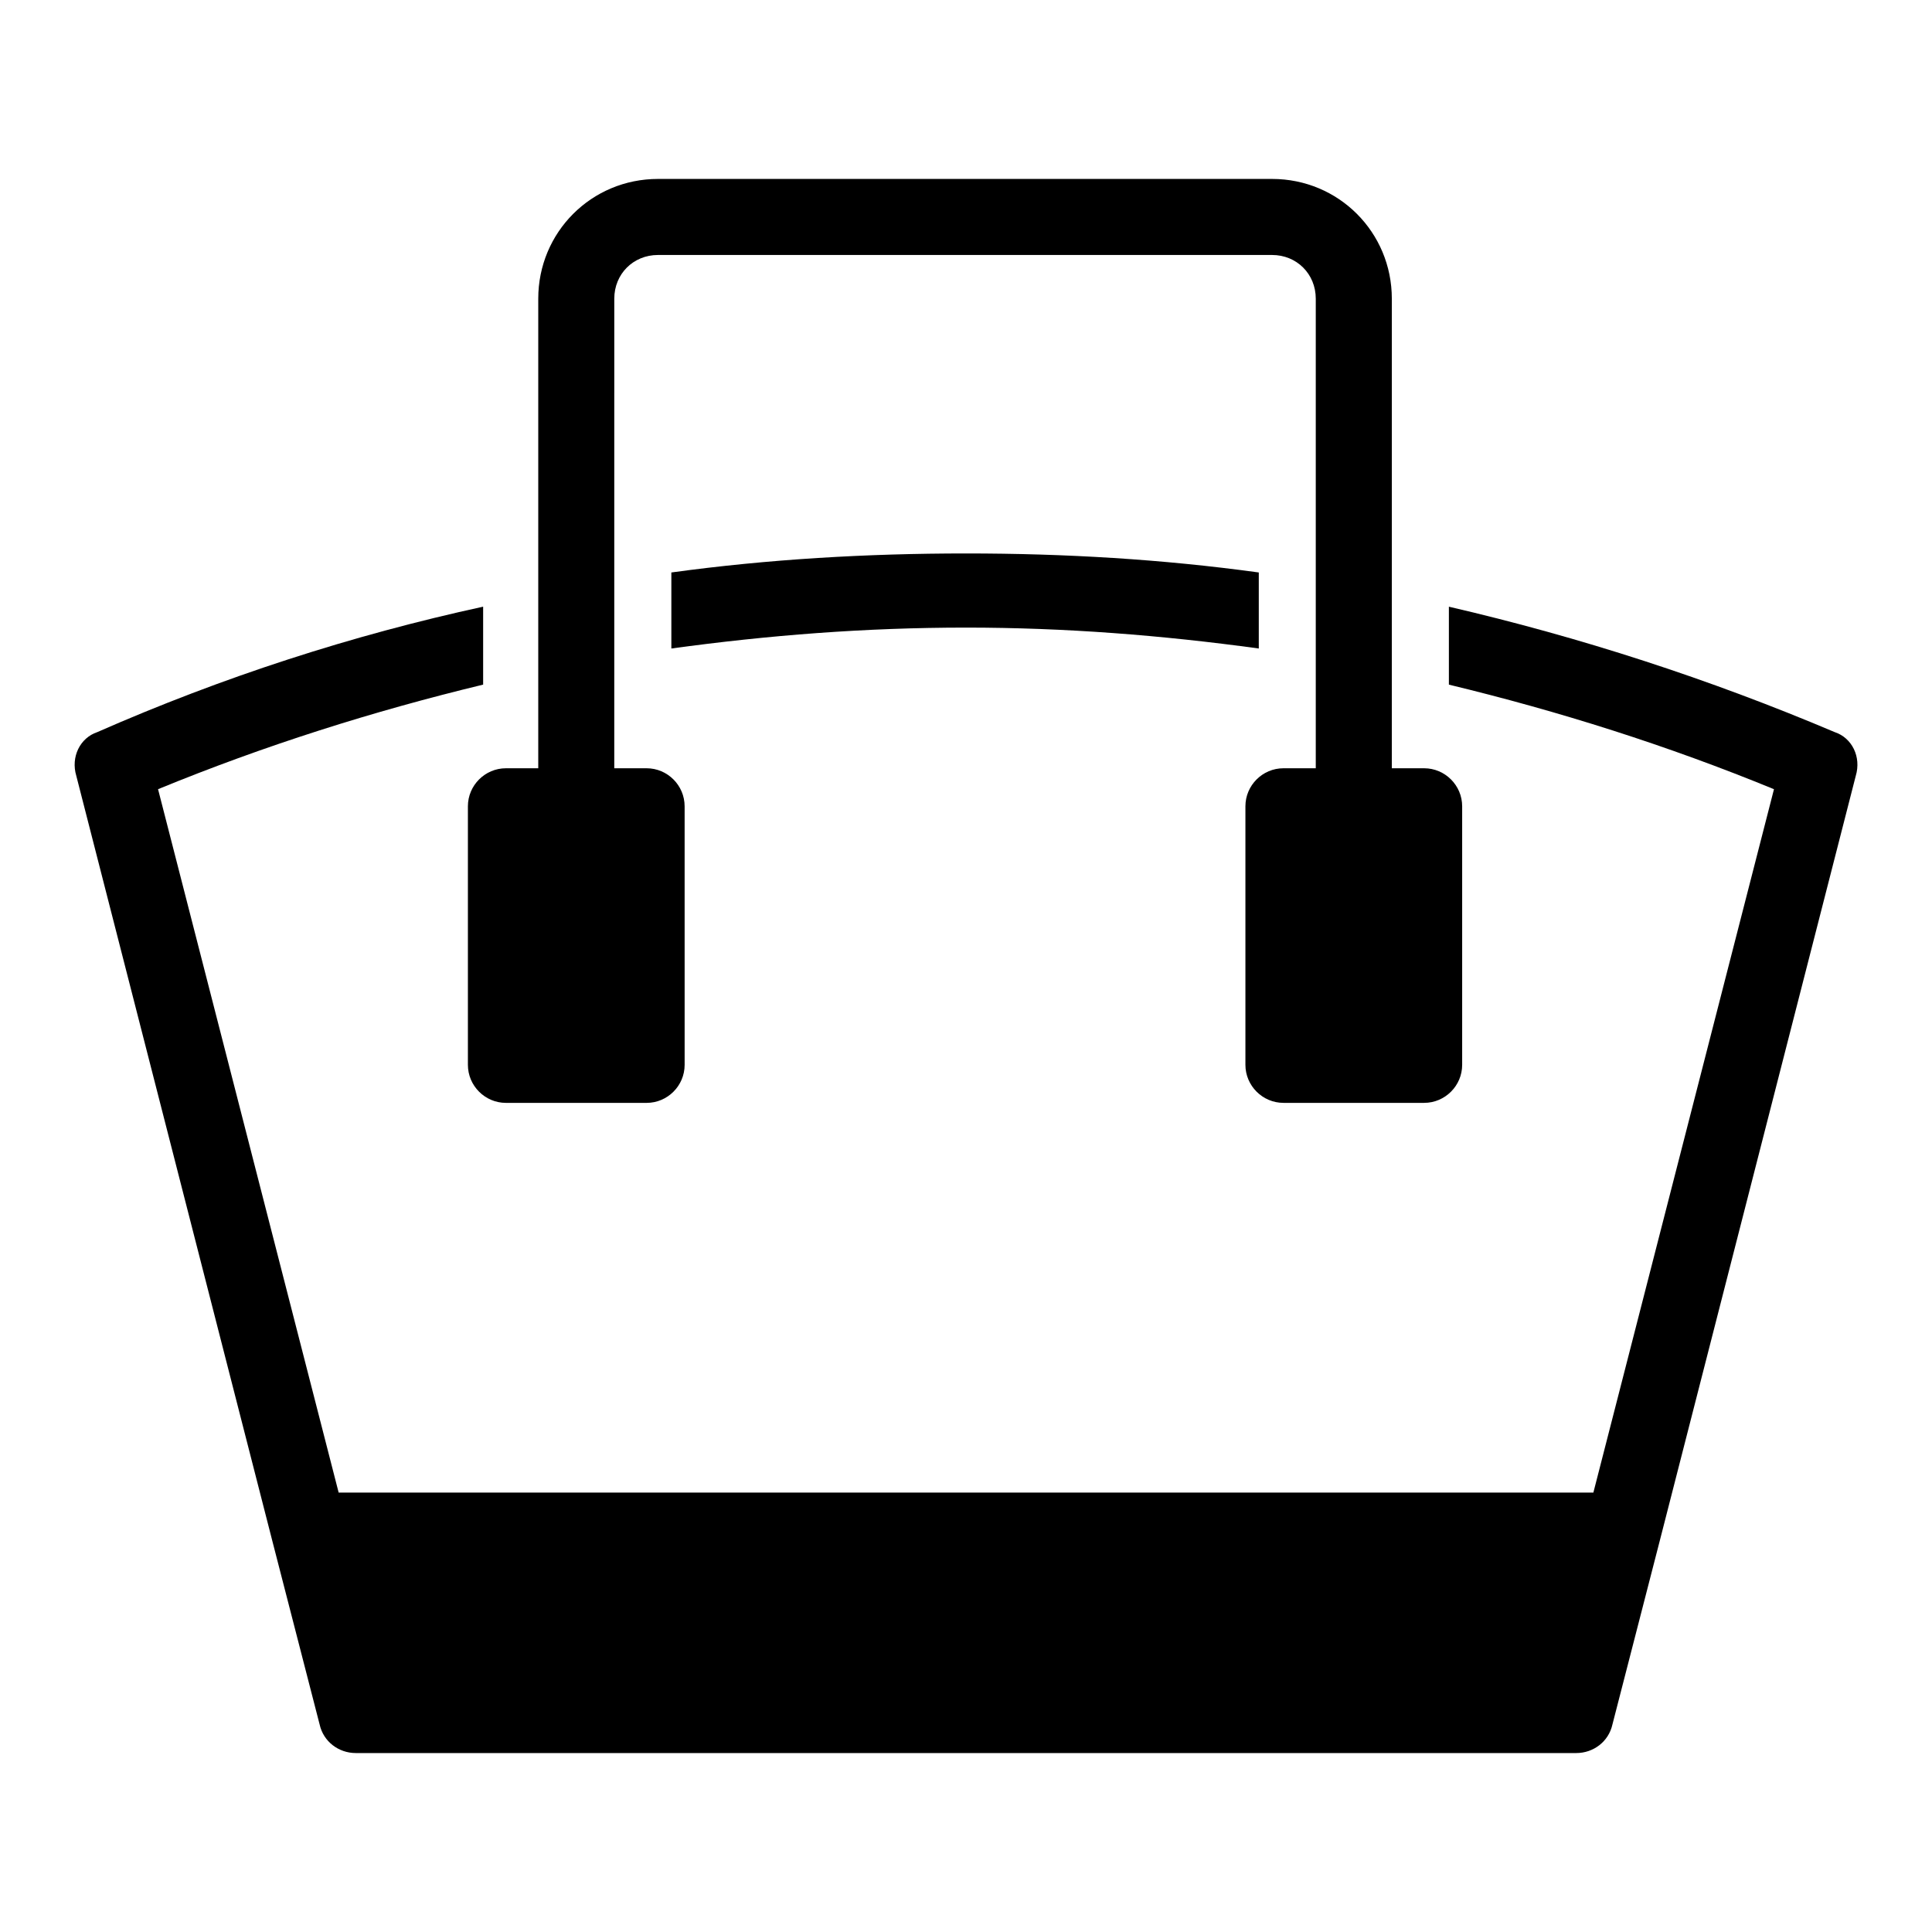
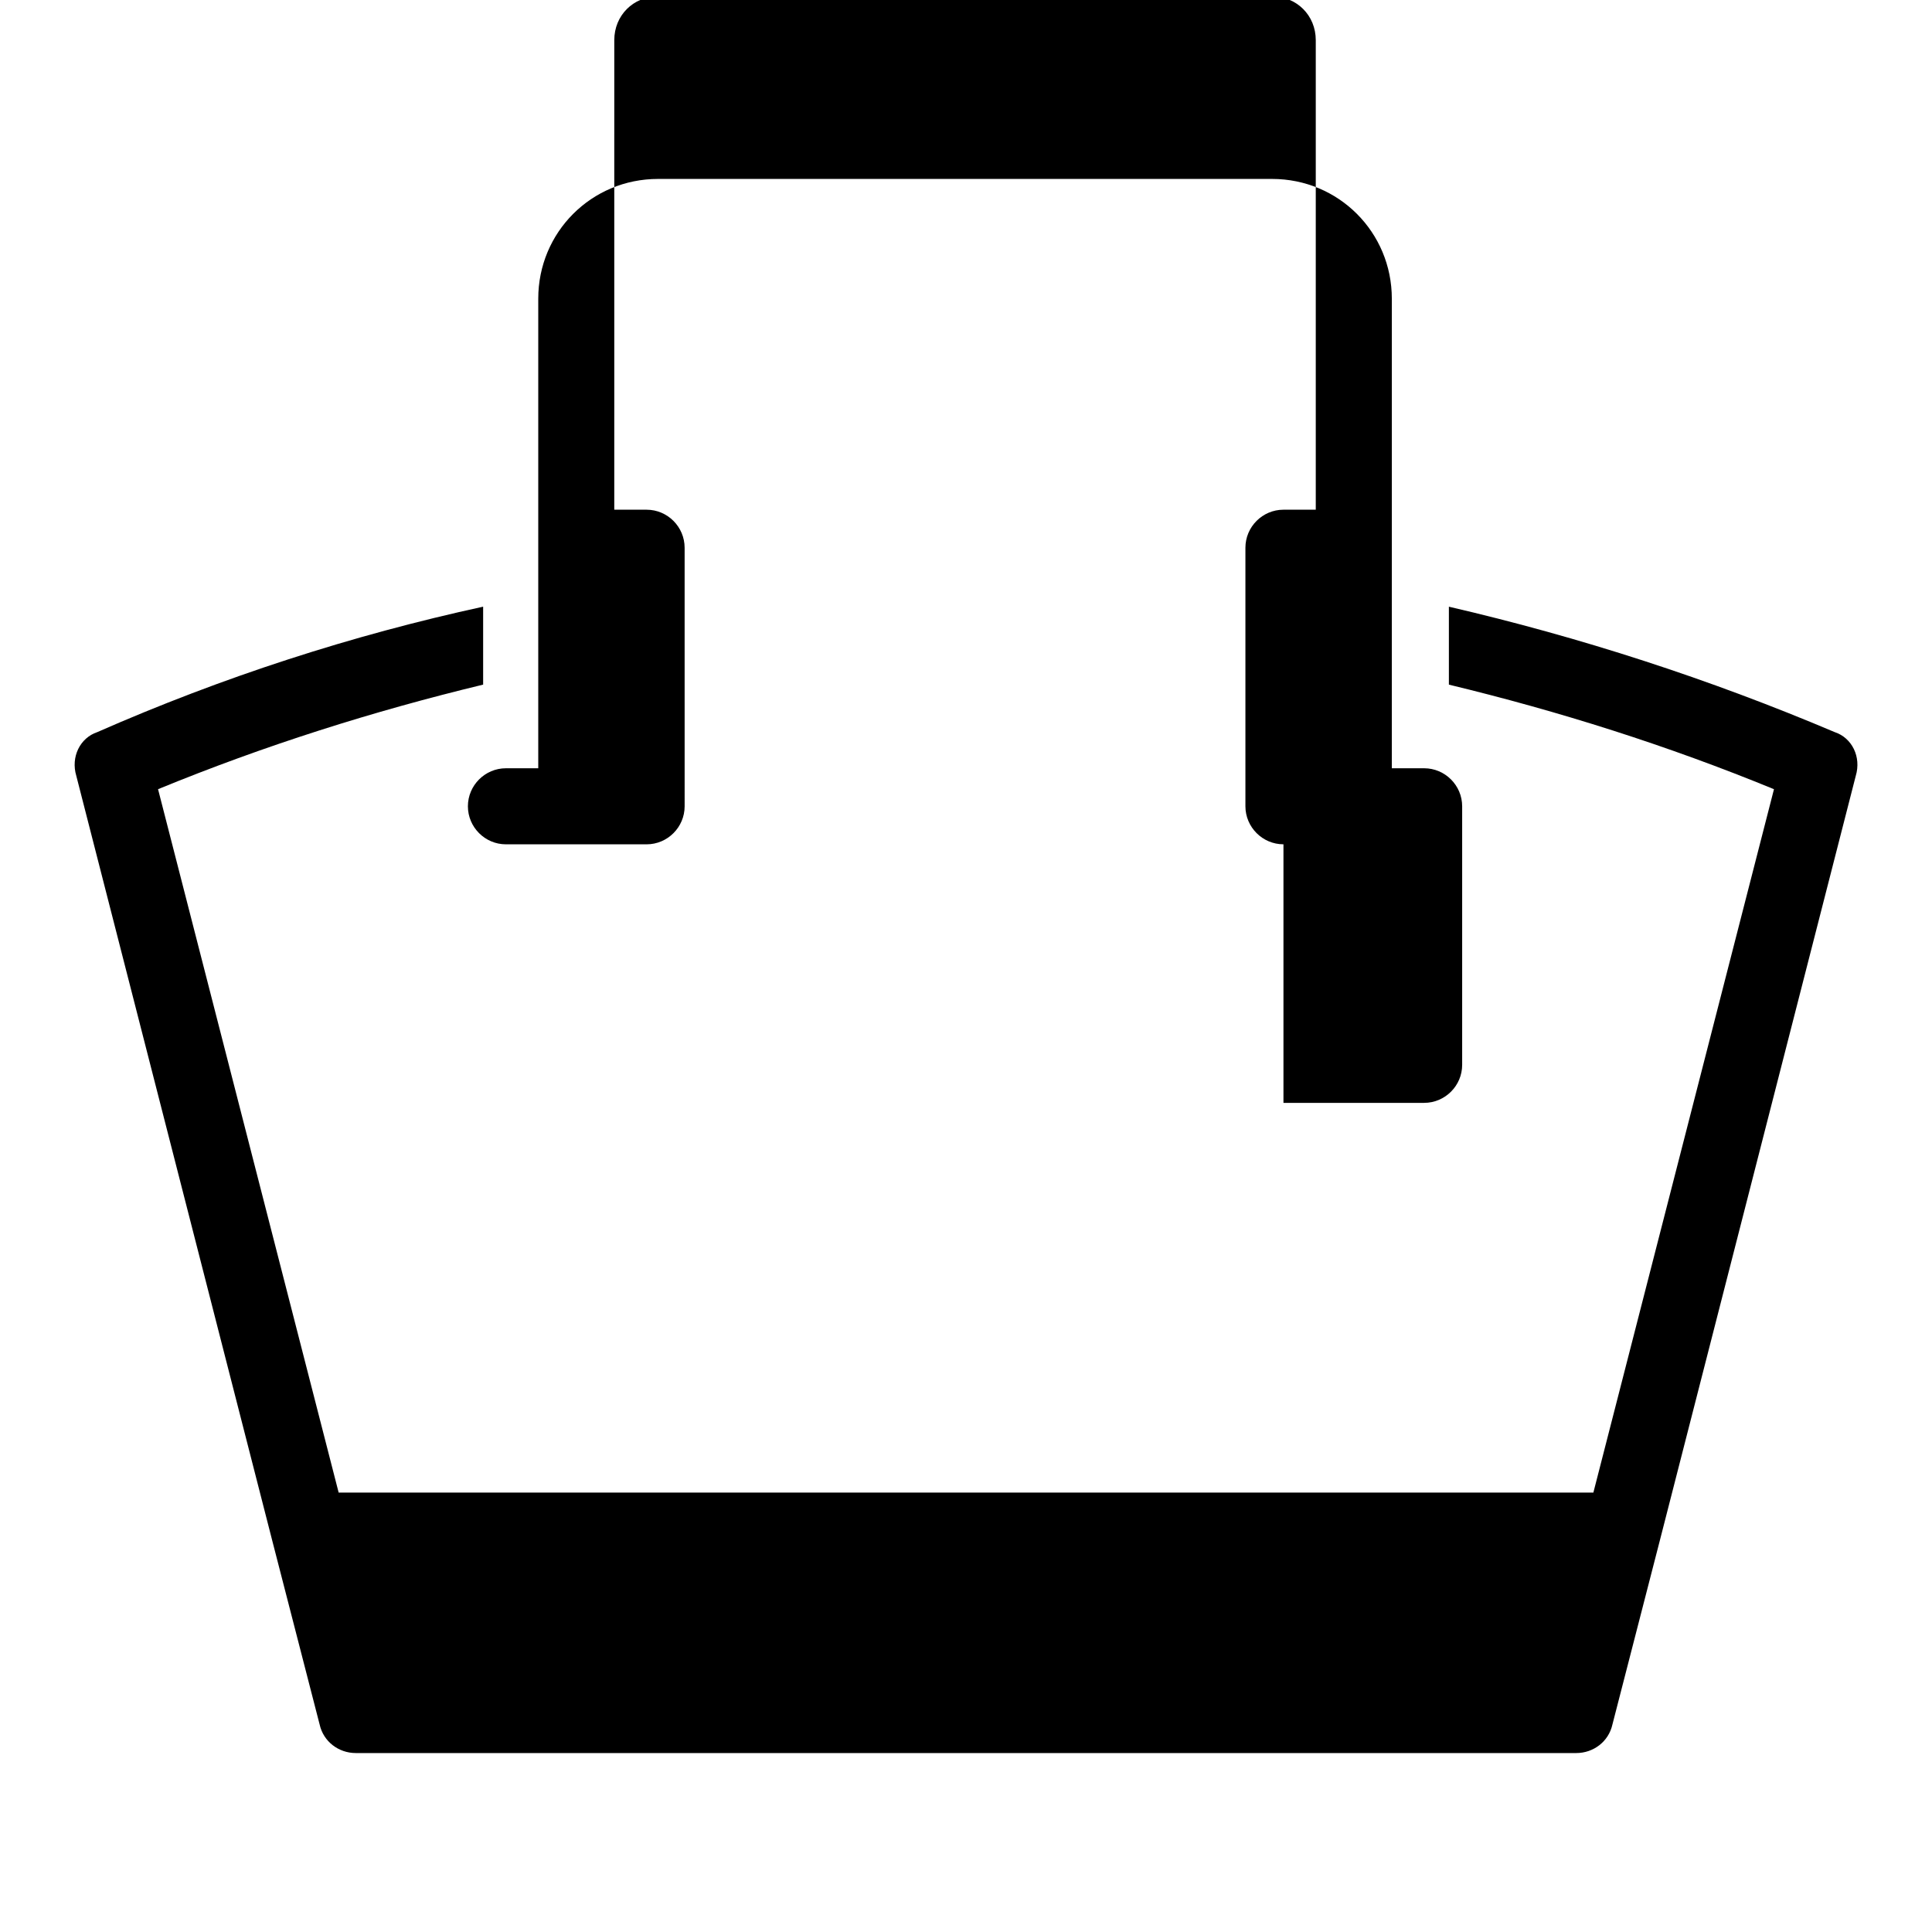
<svg xmlns="http://www.w3.org/2000/svg" fill="#000000" width="800px" height="800px" version="1.1" viewBox="144 144 512 512">
  <g>
    <path d="m630.24 338.03c-33.25-14.105-67.512-25.191-102.27-33.25v20.656c29.223 7.055 57.938 16.121 86.152 27.711l-47.863 186.41-332.51-0.004-47.863-186.41c28.215-11.586 56.93-20.656 86.152-27.711v-20.656c-34.762 7.559-69.023 18.641-102.27 33.25-4.535 1.516-7.055 6.551-5.543 11.59l51.891 202.53 12.594 48.871c1.008 4.535 5.039 7.559 9.574 7.559h323.45c4.535 0 8.566-3.023 9.574-7.559l12.594-48.871 51.895-202.53c1.512-5.039-1.008-10.074-5.543-11.586z" />
-     <path d="m477.59 295.71c-25.695-3.527-51.387-5.039-77.586-5.039s-52.395 1.512-78.09 5.039v20.152c25.695-3.527 51.387-5.543 78.09-5.543 26.199 0 51.891 2.016 77.586 5.543z" />
-     <path d="m484.13 436.27h37.281c5.543 0 10.078-4.535 10.078-10.078v-68.516c0-5.543-4.535-10.078-10.078-10.078h-8.566l0.004-124.44c0-17.633-14.105-31.738-31.738-31.738h-162.73c-17.633 0-31.738 14.105-31.738 31.738v124.44h-8.566c-5.543 0-10.078 4.535-10.078 10.078v68.52c0 5.543 4.535 10.078 10.078 10.078h37.281c5.543 0 10.078-4.535 10.078-10.078l-0.004-68.52c0-5.543-4.535-10.078-10.078-10.078h-8.566l0.004-124.44c0-6.551 5.039-11.586 11.586-11.586h162.73c6.551 0 11.586 5.039 11.586 11.586v124.44h-8.566c-5.543 0-10.078 4.535-10.078 10.078v68.52c0.008 5.539 4.543 10.074 10.082 10.074z" />
+     <path d="m484.13 436.27h37.281c5.543 0 10.078-4.535 10.078-10.078v-68.516c0-5.543-4.535-10.078-10.078-10.078h-8.566l0.004-124.44c0-17.633-14.105-31.738-31.738-31.738h-162.73c-17.633 0-31.738 14.105-31.738 31.738v124.44h-8.566c-5.543 0-10.078 4.535-10.078 10.078c0 5.543 4.535 10.078 10.078 10.078h37.281c5.543 0 10.078-4.535 10.078-10.078l-0.004-68.52c0-5.543-4.535-10.078-10.078-10.078h-8.566l0.004-124.44c0-6.551 5.039-11.586 11.586-11.586h162.73c6.551 0 11.586 5.039 11.586 11.586v124.44h-8.566c-5.543 0-10.078 4.535-10.078 10.078v68.52c0.008 5.539 4.543 10.074 10.082 10.074z" />
  </g>
</svg>